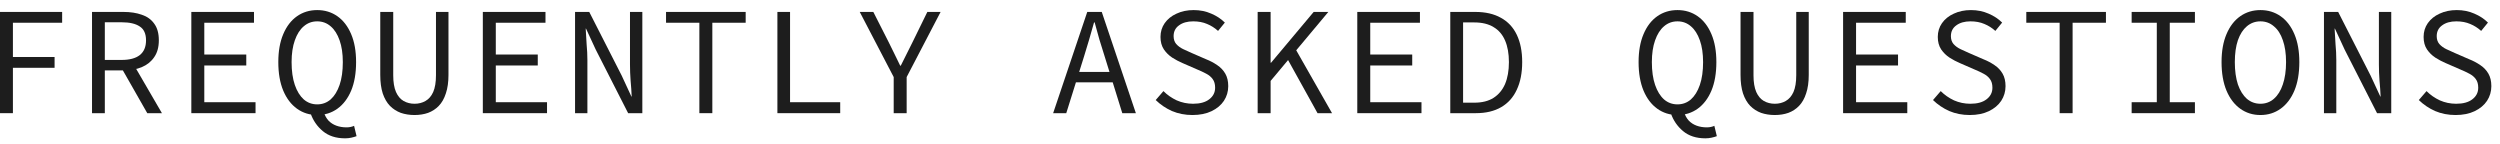
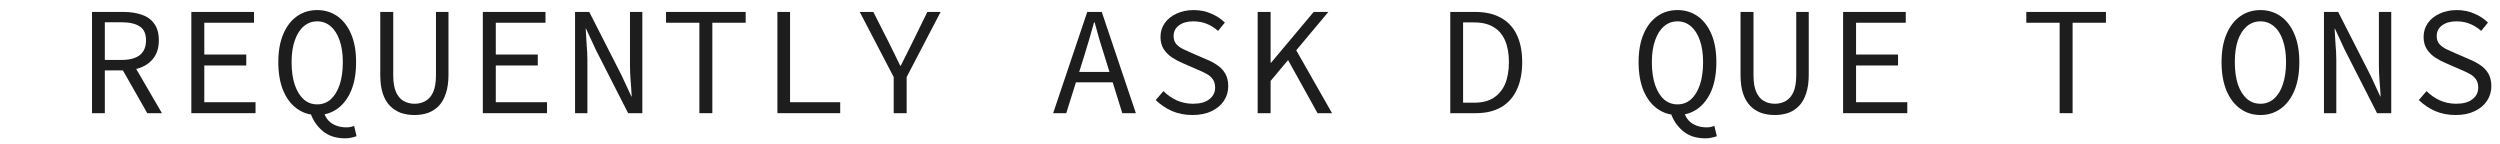
<svg xmlns="http://www.w3.org/2000/svg" width="243" height="14" viewBox="0 0 243 14" fill="none">
-   <path d="M-0.005 11V1.16H6.04V2.21H1.255V5.54H5.305V6.59H1.255V11H-0.005Z" fill="#1D1D1D" />
  <path d="M8.944 11V1.16H12.004C12.674 1.16 13.264 1.25 13.774 1.43C14.294 1.6 14.699 1.89 14.989 2.3C15.289 2.7 15.439 3.24 15.439 3.92C15.439 4.58 15.289 5.125 14.989 5.555C14.699 5.985 14.294 6.31 13.774 6.53C13.264 6.74 12.674 6.845 12.004 6.845H10.189V11H8.944ZM10.189 5.825H11.824C12.594 5.825 13.179 5.67 13.579 5.36C13.989 5.04 14.194 4.56 14.194 3.92C14.194 3.28 13.989 2.83 13.579 2.57C13.179 2.3 12.594 2.165 11.824 2.165H10.189V5.825ZM11.749 6.5L12.739 5.84L15.739 11H14.314L11.749 6.5Z" fill="#1D1D1D" />
  <path d="M18.598 11V1.16H24.688V2.21H19.858V5.3H23.938V6.365H19.858V9.935H24.838V11H18.598Z" fill="#1D1D1D" />
  <path d="M30.832 11.18C30.093 11.18 29.438 10.975 28.867 10.565C28.297 10.155 27.852 9.57 27.532 8.81C27.212 8.04 27.052 7.115 27.052 6.035C27.052 4.975 27.212 4.07 27.532 3.32C27.852 2.56 28.297 1.98 28.867 1.58C29.438 1.18 30.093 0.98 30.832 0.98C31.573 0.98 32.227 1.18 32.797 1.58C33.367 1.98 33.812 2.56 34.133 3.32C34.453 4.07 34.612 4.975 34.612 6.035C34.612 7.115 34.453 8.04 34.133 8.81C33.812 9.57 33.367 10.155 32.797 10.565C32.227 10.975 31.573 11.18 30.832 11.18ZM30.832 10.145C31.332 10.145 31.767 9.985 32.138 9.665C32.508 9.335 32.797 8.865 33.008 8.255C33.218 7.645 33.322 6.905 33.322 6.035C33.322 5.215 33.218 4.51 33.008 3.92C32.797 3.32 32.508 2.865 32.138 2.555C31.767 2.235 31.332 2.075 30.832 2.075C30.332 2.075 29.898 2.235 29.527 2.555C29.157 2.865 28.867 3.32 28.657 3.92C28.448 4.51 28.343 5.215 28.343 6.035C28.343 6.905 28.448 7.645 28.657 8.255C28.867 8.865 29.157 9.335 29.527 9.665C29.898 9.985 30.332 10.145 30.832 10.145ZM33.547 13.445C32.657 13.445 31.933 13.21 31.372 12.74C30.823 12.28 30.427 11.705 30.188 11.015L31.477 10.91C31.578 11.23 31.727 11.5 31.927 11.72C32.138 11.94 32.392 12.105 32.693 12.215C32.992 12.325 33.322 12.38 33.682 12.38C33.833 12.38 33.972 12.365 34.102 12.335C34.233 12.305 34.337 12.27 34.417 12.23L34.657 13.235C34.498 13.295 34.322 13.345 34.133 13.385C33.953 13.425 33.758 13.445 33.547 13.445Z" fill="#1D1D1D" />
  <path d="M40.292 11.18C39.812 11.18 39.367 11.11 38.957 10.97C38.557 10.82 38.207 10.595 37.907 10.295C37.607 9.985 37.372 9.58 37.202 9.08C37.042 8.58 36.962 7.98 36.962 7.28V1.16H38.222V7.31C38.222 7.99 38.312 8.535 38.492 8.945C38.672 9.345 38.917 9.635 39.227 9.815C39.547 9.995 39.902 10.085 40.292 10.085C40.692 10.085 41.047 9.995 41.357 9.815C41.677 9.635 41.927 9.345 42.107 8.945C42.287 8.535 42.377 7.99 42.377 7.31V1.16H43.592V7.28C43.592 7.98 43.507 8.58 43.337 9.08C43.177 9.58 42.947 9.985 42.647 10.295C42.357 10.595 42.012 10.82 41.612 10.97C41.212 11.11 40.772 11.18 40.292 11.18Z" fill="#1D1D1D" />
  <path d="M46.931 11V1.16H53.021V2.21H48.191V5.3H52.271V6.365H48.191V9.935H53.171V11H46.931Z" fill="#1D1D1D" />
  <path d="M55.895 11V1.16H57.275L60.425 7.34L61.37 9.38H61.4C61.38 8.89 61.345 8.38 61.295 7.85C61.255 7.31 61.235 6.78 61.235 6.26V1.16H62.435V11H61.055L57.905 4.82L56.96 2.78H56.93C56.95 3.28 56.98 3.79 57.02 4.31C57.07 4.83 57.095 5.345 57.095 5.855V11H55.895Z" fill="#1D1D1D" />
  <path d="M67.979 11V2.21H64.739V1.16H72.479V2.21H69.239V11H67.979Z" fill="#1D1D1D" />
  <path d="M75.563 11V1.16H76.793V9.935H81.668V11H75.563Z" fill="#1D1D1D" />
  <path d="M86.867 11V7.49L83.567 1.16H84.887L86.372 4.085C86.562 4.455 86.747 4.83 86.927 5.21C87.107 5.59 87.297 5.98 87.497 6.38H87.557C87.757 5.98 87.952 5.59 88.142 5.21C88.332 4.83 88.522 4.45 88.712 4.07L90.137 1.16H91.427L88.127 7.49V11H86.867Z" fill="#1D1D1D" />
  <path d="M102.366 11L105.681 1.16H107.091L110.406 11H109.086L107.376 5.495C107.206 4.945 107.036 4.4 106.866 3.86C106.706 3.31 106.551 2.75 106.401 2.18H106.341C106.181 2.75 106.021 3.31 105.861 3.86C105.701 4.4 105.536 4.945 105.366 5.495L103.641 11H102.366ZM104.106 8V6.995H108.621V8H104.106Z" fill="#1D1D1D" />
  <path d="M115.905 11.18C115.185 11.18 114.52 11.05 113.91 10.79C113.31 10.52 112.785 10.165 112.335 9.725L113.085 8.855C113.455 9.225 113.885 9.525 114.375 9.755C114.875 9.975 115.405 10.085 115.965 10.085C116.645 10.085 117.17 9.94 117.54 9.65C117.92 9.36 118.11 8.985 118.11 8.525C118.11 8.175 118.03 7.895 117.87 7.685C117.72 7.475 117.51 7.3 117.24 7.16C116.98 7.02 116.68 6.88 116.34 6.74L114.93 6.125C114.6 5.985 114.27 5.81 113.94 5.6C113.62 5.39 113.35 5.125 113.13 4.805C112.91 4.475 112.8 4.07 112.8 3.59C112.8 3.09 112.935 2.645 113.205 2.255C113.485 1.855 113.87 1.545 114.36 1.325C114.85 1.095 115.405 0.98 116.025 0.98C116.645 0.98 117.215 1.095 117.735 1.325C118.255 1.545 118.695 1.835 119.055 2.195L118.395 3.005C118.075 2.715 117.72 2.49 117.33 2.33C116.94 2.16 116.49 2.075 115.98 2.075C115.41 2.075 114.95 2.205 114.6 2.465C114.25 2.715 114.075 3.065 114.075 3.515C114.075 3.825 114.16 4.08 114.33 4.28C114.51 4.48 114.735 4.645 115.005 4.775C115.275 4.905 115.55 5.03 115.83 5.15L117.21 5.75C117.62 5.91 117.99 6.105 118.32 6.335C118.65 6.555 118.91 6.83 119.1 7.16C119.29 7.49 119.385 7.895 119.385 8.375C119.385 8.895 119.245 9.37 118.965 9.8C118.685 10.22 118.285 10.555 117.765 10.805C117.245 11.055 116.625 11.18 115.905 11.18Z" fill="#1D1D1D" />
  <path d="M122.244 11V1.16H123.504V6.095H123.549L127.689 1.16H129.114L123.504 7.865V11H122.244ZM128.064 11L125.019 5.51L125.784 4.52L129.474 11H128.064Z" fill="#1D1D1D" />
-   <path d="M131.928 11V1.16H138.018V2.21H133.188V5.3H137.268V6.365H133.188V9.935H138.168V11H131.928Z" fill="#1D1D1D" />
  <path d="M140.967 11V1.16H143.397C144.387 1.16 145.217 1.35 145.887 1.73C146.567 2.1 147.082 2.65 147.432 3.38C147.782 4.11 147.957 4.995 147.957 6.035C147.957 7.085 147.782 7.98 147.432 8.72C147.092 9.46 146.587 10.025 145.917 10.415C145.247 10.805 144.427 11 143.457 11H140.967ZM142.212 9.98H143.307C144.057 9.98 144.677 9.825 145.167 9.515C145.667 9.195 146.042 8.745 146.292 8.165C146.542 7.575 146.667 6.865 146.667 6.035C146.667 5.215 146.542 4.515 146.292 3.935C146.042 3.355 145.667 2.92 145.167 2.63C144.677 2.33 144.057 2.18 143.307 2.18H142.212V9.98Z" fill="#1D1D1D" />
  <path d="M163.051 11.18C162.311 11.18 161.655 10.975 161.085 10.565C160.515 10.155 160.071 9.57 159.751 8.81C159.431 8.04 159.271 7.115 159.271 6.035C159.271 4.975 159.431 4.07 159.751 3.32C160.071 2.56 160.515 1.98 161.085 1.58C161.655 1.18 162.311 0.98 163.051 0.98C163.791 0.98 164.446 1.18 165.016 1.58C165.586 1.98 166.031 2.56 166.351 3.32C166.671 4.07 166.831 4.975 166.831 6.035C166.831 7.115 166.671 8.04 166.351 8.81C166.031 9.57 165.586 10.155 165.016 10.565C164.446 10.975 163.791 11.18 163.051 11.18ZM163.051 10.145C163.551 10.145 163.985 9.985 164.355 9.665C164.725 9.335 165.016 8.865 165.226 8.255C165.436 7.645 165.54 6.905 165.54 6.035C165.54 5.215 165.436 4.51 165.226 3.92C165.016 3.32 164.725 2.865 164.355 2.555C163.985 2.235 163.551 2.075 163.051 2.075C162.551 2.075 162.115 2.235 161.745 2.555C161.375 2.865 161.086 3.32 160.876 3.92C160.666 4.51 160.561 5.215 160.561 6.035C160.561 6.905 160.666 7.645 160.876 8.255C161.086 8.865 161.375 9.335 161.745 9.665C162.115 9.985 162.551 10.145 163.051 10.145ZM165.766 13.445C164.876 13.445 164.15 13.21 163.59 12.74C163.04 12.28 162.646 11.705 162.406 11.015L163.695 10.91C163.795 11.23 163.946 11.5 164.146 11.72C164.356 11.94 164.611 12.105 164.911 12.215C165.211 12.325 165.54 12.38 165.9 12.38C166.05 12.38 166.19 12.365 166.32 12.335C166.45 12.305 166.555 12.27 166.635 12.23L166.876 13.235C166.716 13.295 166.541 13.345 166.351 13.385C166.171 13.425 165.976 13.445 165.766 13.445Z" fill="#1D1D1D" />
  <path d="M172.51 11.18C172.03 11.18 171.585 11.11 171.175 10.97C170.775 10.82 170.425 10.595 170.125 10.295C169.825 9.985 169.59 9.58 169.42 9.08C169.26 8.58 169.18 7.98 169.18 7.28V1.16H170.44V7.31C170.44 7.99 170.53 8.535 170.71 8.945C170.89 9.345 171.135 9.635 171.445 9.815C171.765 9.995 172.12 10.085 172.51 10.085C172.91 10.085 173.265 9.995 173.575 9.815C173.895 9.635 174.145 9.345 174.325 8.945C174.505 8.535 174.595 7.99 174.595 7.31V1.16H175.81V7.28C175.81 7.98 175.725 8.58 175.555 9.08C175.395 9.58 175.165 9.985 174.865 10.295C174.575 10.595 174.23 10.82 173.83 10.97C173.43 11.11 172.99 11.18 172.51 11.18Z" fill="#1D1D1D" />
  <path d="M179.149 11V1.16H185.239V2.21H180.409V5.3H184.489V6.365H180.409V9.935H185.389V11H179.149Z" fill="#1D1D1D" />
-   <path d="M191.458 11.18C190.738 11.18 190.073 11.05 189.463 10.79C188.863 10.52 188.338 10.165 187.888 9.725L188.638 8.855C189.008 9.225 189.438 9.525 189.928 9.755C190.428 9.975 190.958 10.085 191.518 10.085C192.198 10.085 192.723 9.94 193.093 9.65C193.473 9.36 193.663 8.985 193.663 8.525C193.663 8.175 193.583 7.895 193.423 7.685C193.273 7.475 193.063 7.3 192.793 7.16C192.533 7.02 192.233 6.88 191.893 6.74L190.483 6.125C190.153 5.985 189.823 5.81 189.493 5.6C189.173 5.39 188.903 5.125 188.683 4.805C188.463 4.475 188.353 4.07 188.353 3.59C188.353 3.09 188.488 2.645 188.758 2.255C189.038 1.855 189.423 1.545 189.913 1.325C190.403 1.095 190.958 0.98 191.578 0.98C192.198 0.98 192.768 1.095 193.288 1.325C193.808 1.545 194.248 1.835 194.608 2.195L193.948 3.005C193.628 2.715 193.273 2.49 192.883 2.33C192.493 2.16 192.043 2.075 191.533 2.075C190.963 2.075 190.503 2.205 190.153 2.465C189.803 2.715 189.628 3.065 189.628 3.515C189.628 3.825 189.713 4.08 189.883 4.28C190.063 4.48 190.288 4.645 190.558 4.775C190.828 4.905 191.103 5.03 191.383 5.15L192.763 5.75C193.173 5.91 193.543 6.105 193.873 6.335C194.203 6.555 194.463 6.83 194.653 7.16C194.843 7.49 194.938 7.895 194.938 8.375C194.938 8.895 194.798 9.37 194.518 9.8C194.238 10.22 193.838 10.555 193.318 10.805C192.798 11.055 192.178 11.18 191.458 11.18Z" fill="#1D1D1D" />
  <path d="M200.197 11V2.21H196.957V1.16H204.697V2.21H201.457V11H200.197Z" fill="#1D1D1D" />
-   <path d="M207.196 11V9.935H209.641V2.21H207.196V1.16H213.346V2.21H210.901V9.935H213.346V11H207.196Z" fill="#1D1D1D" />
  <path d="M219.715 11.18C218.975 11.18 218.32 10.975 217.75 10.565C217.18 10.155 216.735 9.57 216.415 8.81C216.095 8.04 215.935 7.115 215.935 6.035C215.935 4.975 216.095 4.07 216.415 3.32C216.735 2.56 217.18 1.98 217.75 1.58C218.32 1.18 218.975 0.98 219.715 0.98C220.455 0.98 221.11 1.18 221.68 1.58C222.25 1.98 222.695 2.56 223.015 3.32C223.335 4.07 223.495 4.975 223.495 6.035C223.495 7.115 223.335 8.04 223.015 8.81C222.695 9.57 222.25 10.155 221.68 10.565C221.11 10.975 220.455 11.18 219.715 11.18ZM219.715 10.085C220.215 10.085 220.65 9.925 221.02 9.605C221.4 9.275 221.69 8.81 221.89 8.21C222.1 7.6 222.205 6.875 222.205 6.035C222.205 5.205 222.1 4.495 221.89 3.905C221.69 3.315 221.4 2.865 221.02 2.555C220.65 2.235 220.215 2.075 219.715 2.075C219.215 2.075 218.775 2.235 218.395 2.555C218.025 2.865 217.735 3.315 217.525 3.905C217.325 4.495 217.225 5.205 217.225 6.035C217.225 6.875 217.325 7.6 217.525 8.21C217.735 8.81 218.025 9.275 218.395 9.605C218.775 9.925 219.215 10.085 219.715 10.085Z" fill="#1D1D1D" />
  <path d="M225.889 11V1.16H227.27L230.419 7.34L231.365 9.38H231.395C231.375 8.89 231.339 8.38 231.289 7.85C231.249 7.31 231.229 6.78 231.229 6.26V1.16H232.429V11H231.049L227.899 4.82L226.954 2.78H226.924C226.944 3.28 226.974 3.79 227.014 4.31C227.064 4.83 227.089 5.345 227.089 5.855V11H225.889Z" fill="#1D1D1D" />
  <path d="M238.679 11.18C237.959 11.18 237.294 11.05 236.684 10.79C236.084 10.52 235.559 10.165 235.109 9.725L235.859 8.855C236.229 9.225 236.659 9.525 237.149 9.755C237.649 9.975 238.179 10.085 238.739 10.085C239.419 10.085 239.944 9.94 240.314 9.65C240.694 9.36 240.884 8.985 240.884 8.525C240.884 8.175 240.804 7.895 240.644 7.685C240.494 7.475 240.284 7.3 240.014 7.16C239.754 7.02 239.454 6.88 239.114 6.74L237.704 6.125C237.374 5.985 237.044 5.81 236.714 5.6C236.394 5.39 236.124 5.125 235.904 4.805C235.684 4.475 235.574 4.07 235.574 3.59C235.574 3.09 235.709 2.645 235.979 2.255C236.259 1.855 236.644 1.545 237.134 1.325C237.624 1.095 238.179 0.98 238.799 0.98C239.419 0.98 239.989 1.095 240.509 1.325C241.029 1.545 241.469 1.835 241.829 2.195L241.169 3.005C240.849 2.715 240.494 2.49 240.104 2.33C239.714 2.16 239.264 2.075 238.754 2.075C238.184 2.075 237.724 2.205 237.374 2.465C237.024 2.715 236.849 3.065 236.849 3.515C236.849 3.825 236.934 4.08 237.104 4.28C237.284 4.48 237.509 4.645 237.779 4.775C238.049 4.905 238.324 5.03 238.604 5.15L239.984 5.75C240.394 5.91 240.764 6.105 241.094 6.335C241.424 6.555 241.684 6.83 241.874 7.16C242.064 7.49 242.159 7.895 242.159 8.375C242.159 8.895 242.019 9.37 241.739 9.8C241.459 10.22 241.059 10.555 240.539 10.805C240.019 11.055 239.399 11.18 238.679 11.18Z" fill="#1D1D1D" />
</svg>